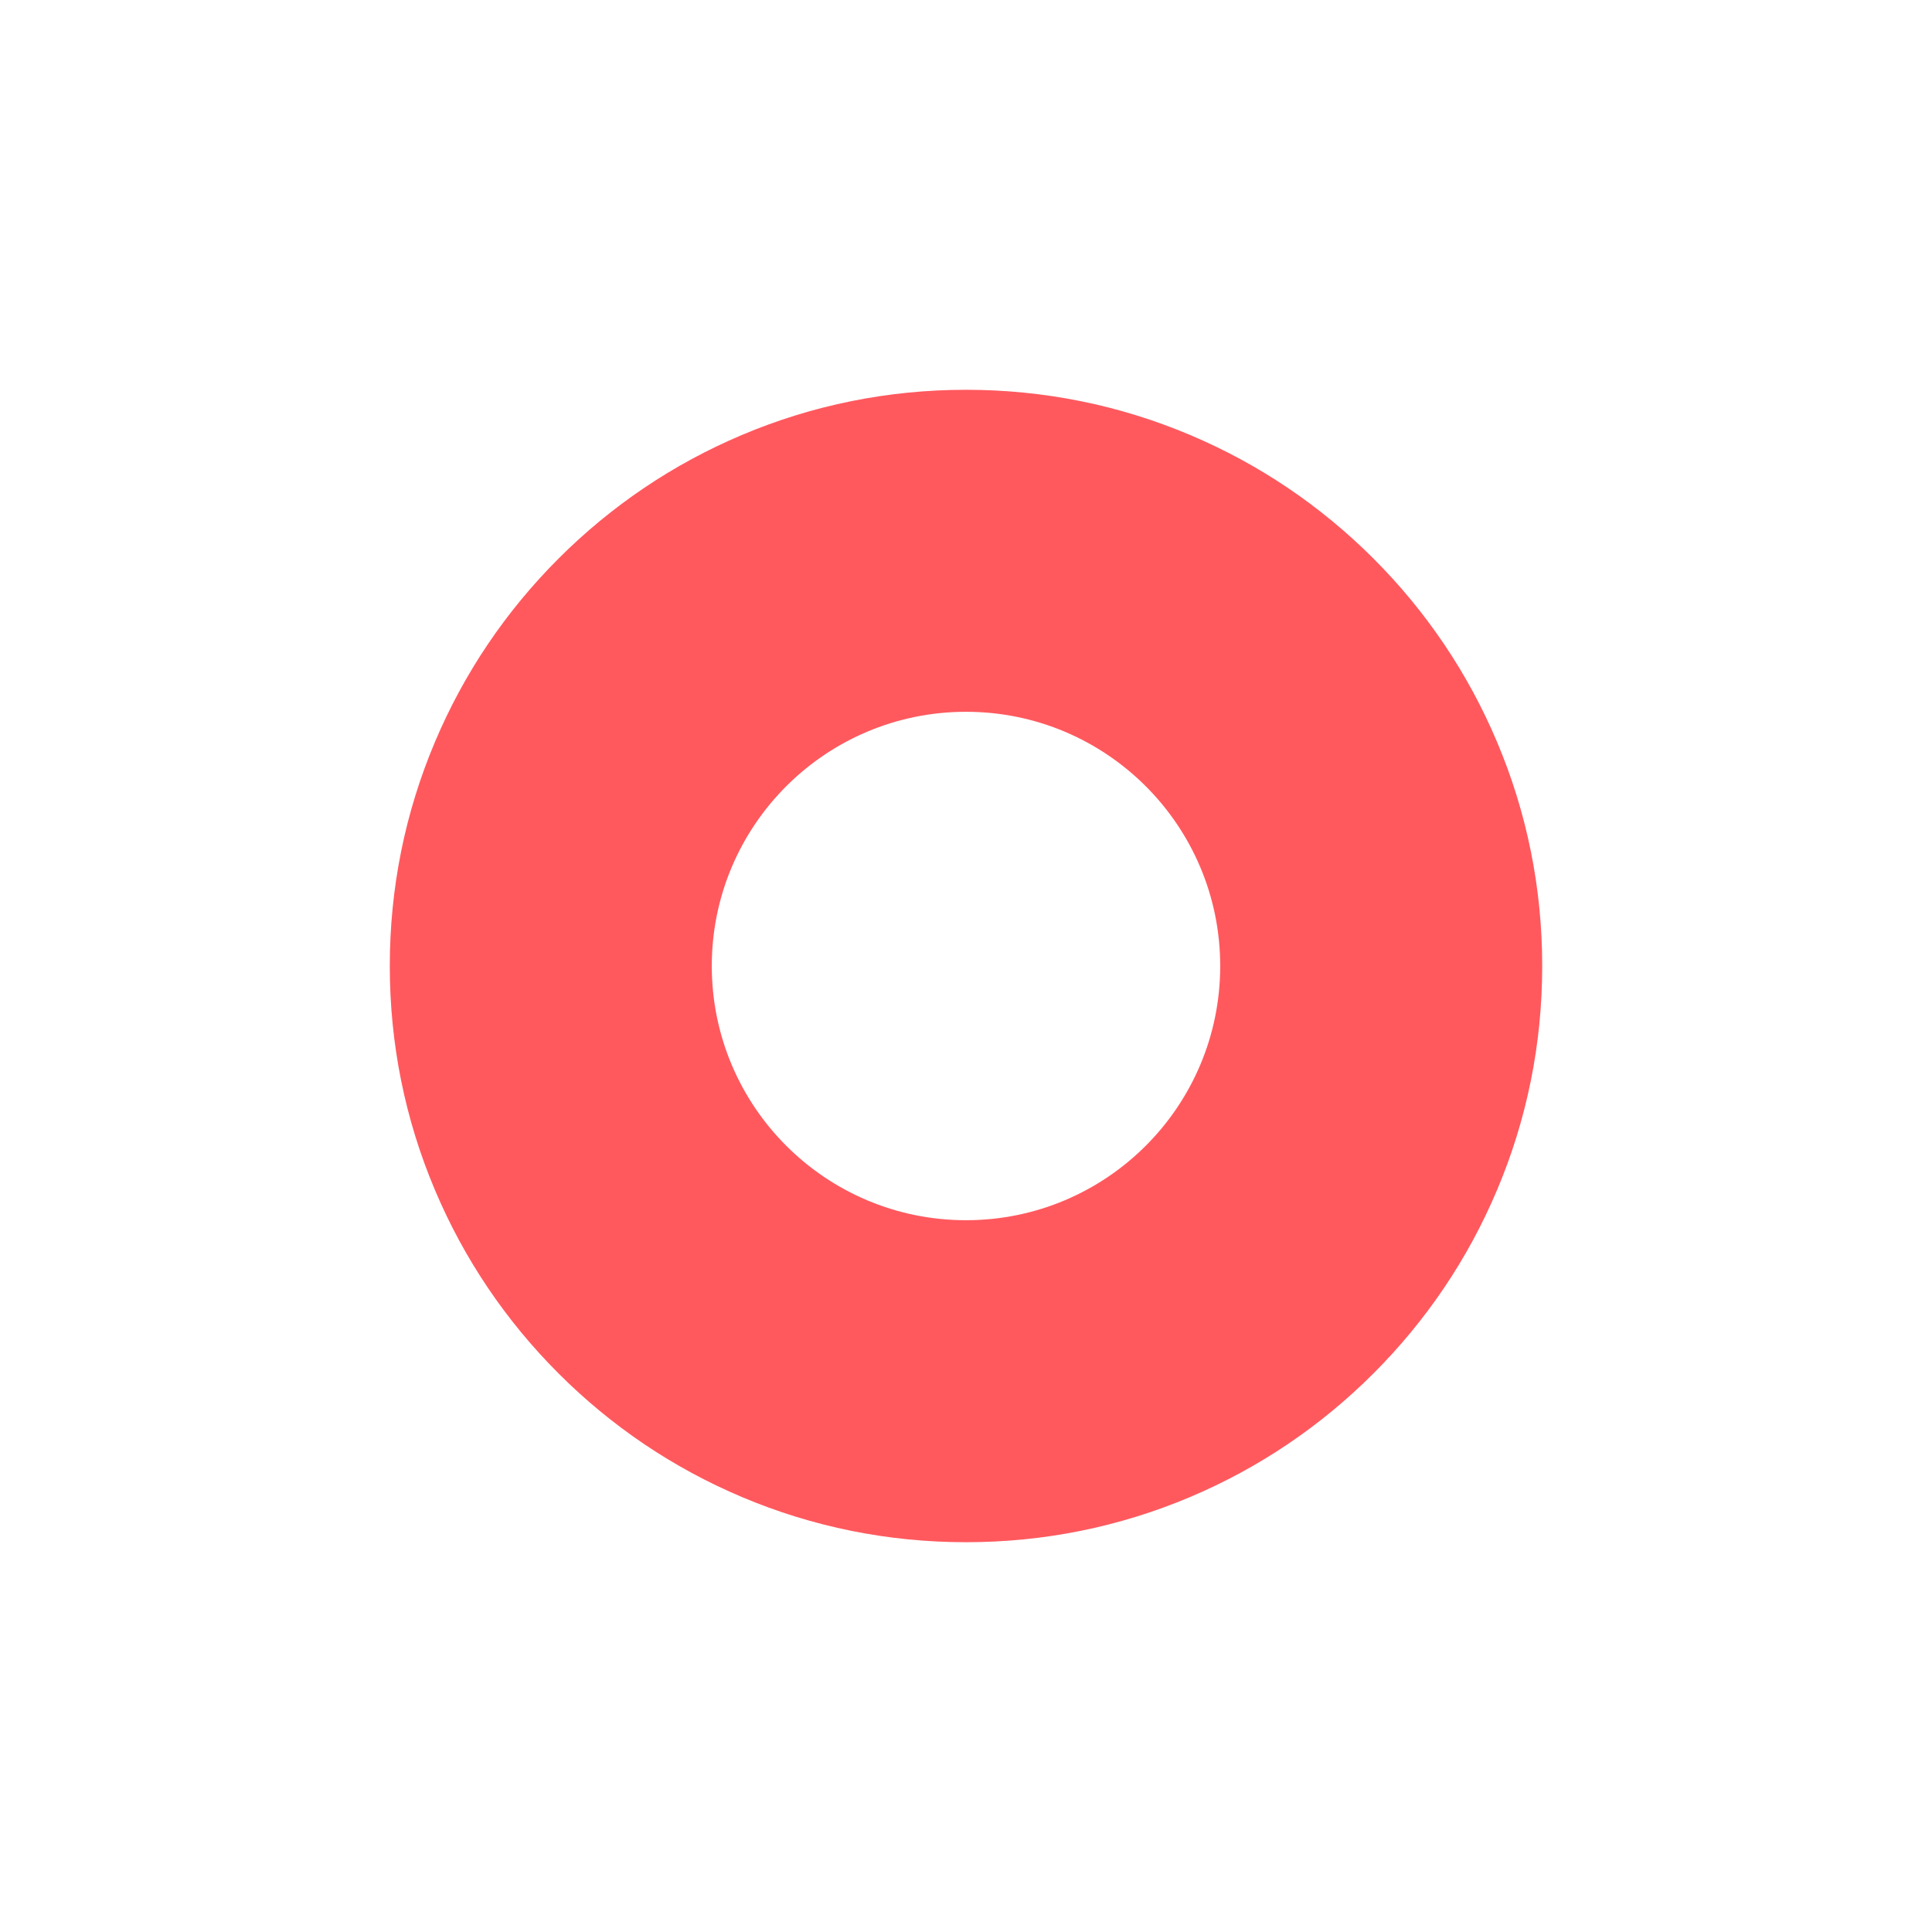
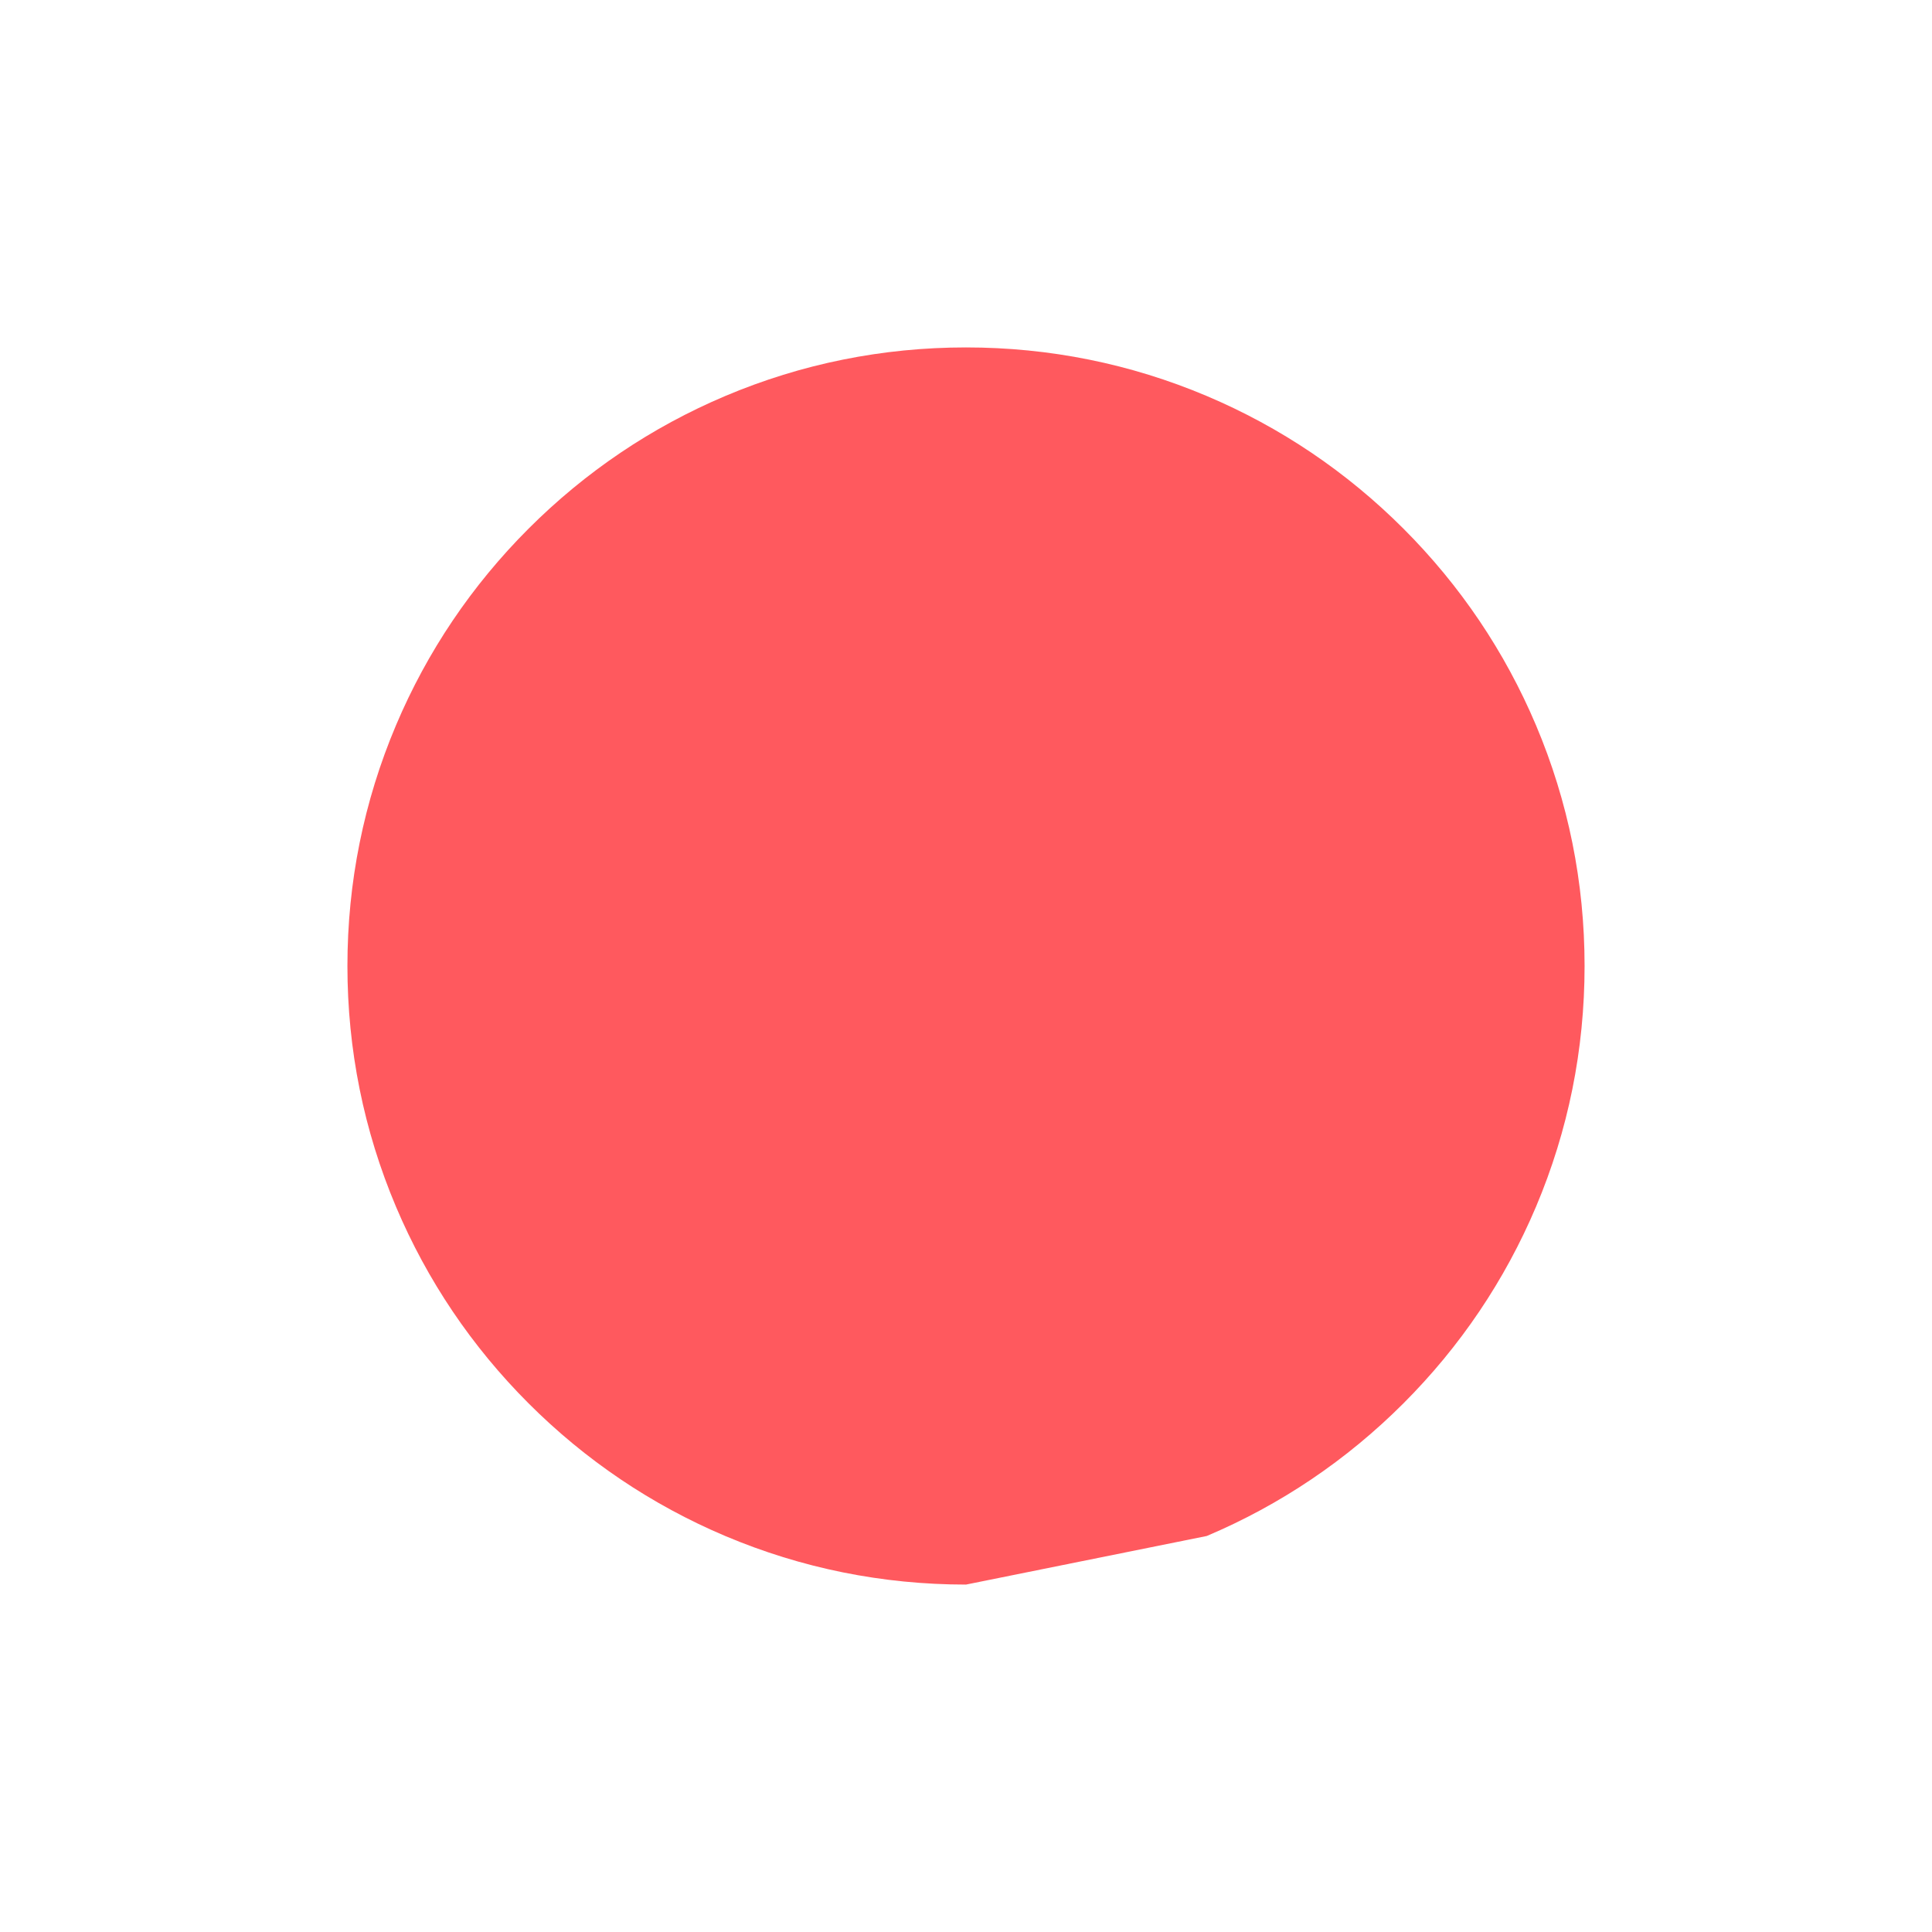
<svg xmlns="http://www.w3.org/2000/svg" width="114" height="114" viewBox="0 0 114 114">
  <defs>
    <filter id="Path_59317" x="0" y="0" width="114" height="114" filterUnits="userSpaceOnUse">
      <feOffset input="SourceAlpha" />
      <feGaussianBlur stdDeviation="6" result="blur" />
      <feFlood flood-opacity="0.102" />
      <feComposite operator="in" in2="blur" />
      <feComposite in="SourceGraphic" />
    </filter>
  </defs>
  <g id="custom_recording" transform="translate(-941 -2494)">
    <g transform="matrix(1, 0, 0, 1, 941, 2494)" filter="url(#Path_59317)">
      <g id="Path_59317-2" data-name="Path 59317" transform="translate(18 18)" fill="#ff595e">
-         <path d="M 39 75.5 C 34.071 75.5 29.292 74.535 24.793 72.633 C 20.447 70.794 16.544 68.162 13.191 64.809 C 9.838 61.456 7.206 57.553 5.367 53.207 C 3.465 48.708 2.5 43.929 2.5 39 C 2.5 34.071 3.465 29.292 5.367 24.793 C 7.206 20.447 9.838 16.544 13.191 13.191 C 16.544 9.838 20.447 7.206 24.793 5.367 C 29.292 3.465 34.071 2.5 39 2.5 C 43.929 2.5 48.708 3.465 53.207 5.367 C 57.553 7.206 61.456 9.838 64.809 13.191 C 68.162 16.544 70.794 20.447 72.633 24.793 C 74.535 29.292 75.5 34.071 75.5 39 C 75.5 43.929 74.535 48.708 72.633 53.207 C 70.794 57.553 68.162 61.456 64.809 64.809 C 61.456 68.162 57.553 70.794 53.207 72.633 C 48.708 74.535 43.929 75.5 39 75.5 Z" stroke="none" />
-         <path d="M 39 5 C 34.408 5 29.956 5.898 25.767 7.67 C 21.719 9.382 18.082 11.834 14.958 14.958 C 11.834 18.082 9.382 21.719 7.67 25.767 C 5.898 29.956 5 34.408 5 39 C 5 43.592 5.898 48.044 7.67 52.233 C 9.382 56.281 11.834 59.918 14.958 63.042 C 18.082 66.166 21.719 68.618 25.767 70.33 C 29.956 72.102 34.408 73 39 73 C 43.592 73 48.044 72.102 52.233 70.33 C 56.281 68.618 59.918 66.166 63.042 63.042 C 66.166 59.918 68.618 56.281 70.33 52.233 C 72.102 48.044 73 43.592 73 39 C 73 34.408 72.102 29.956 70.33 25.767 C 68.618 21.719 66.166 18.082 63.042 14.958 C 59.918 11.834 56.281 9.382 52.233 7.67 C 48.044 5.898 43.592 5 39 5 M 39 0 C 60.539 0 78 17.461 78 39 C 78 60.539 60.539 78 39 78 C 17.461 78 0 60.539 0 39 C 0 17.461 17.461 0 39 0 Z" stroke="none" fill="#fff" />
+         <path d="M 39 75.5 C 34.071 75.5 29.292 74.535 24.793 72.633 C 20.447 70.794 16.544 68.162 13.191 64.809 C 9.838 61.456 7.206 57.553 5.367 53.207 C 3.465 48.708 2.5 43.929 2.5 39 C 2.5 34.071 3.465 29.292 5.367 24.793 C 7.206 20.447 9.838 16.544 13.191 13.191 C 16.544 9.838 20.447 7.206 24.793 5.367 C 29.292 3.465 34.071 2.5 39 2.5 C 43.929 2.5 48.708 3.465 53.207 5.367 C 57.553 7.206 61.456 9.838 64.809 13.191 C 68.162 16.544 70.794 20.447 72.633 24.793 C 74.535 29.292 75.5 34.071 75.5 39 C 75.5 43.929 74.535 48.708 72.633 53.207 C 70.794 57.553 68.162 61.456 64.809 64.809 C 61.456 68.162 57.553 70.794 53.207 72.633 Z" stroke="none" />
      </g>
    </g>
-     <circle id="Ellipse_5540" data-name="Ellipse 5540" cx="15" cy="15" r="15" transform="translate(983 2536)" fill="#fff" />
  </g>
</svg>